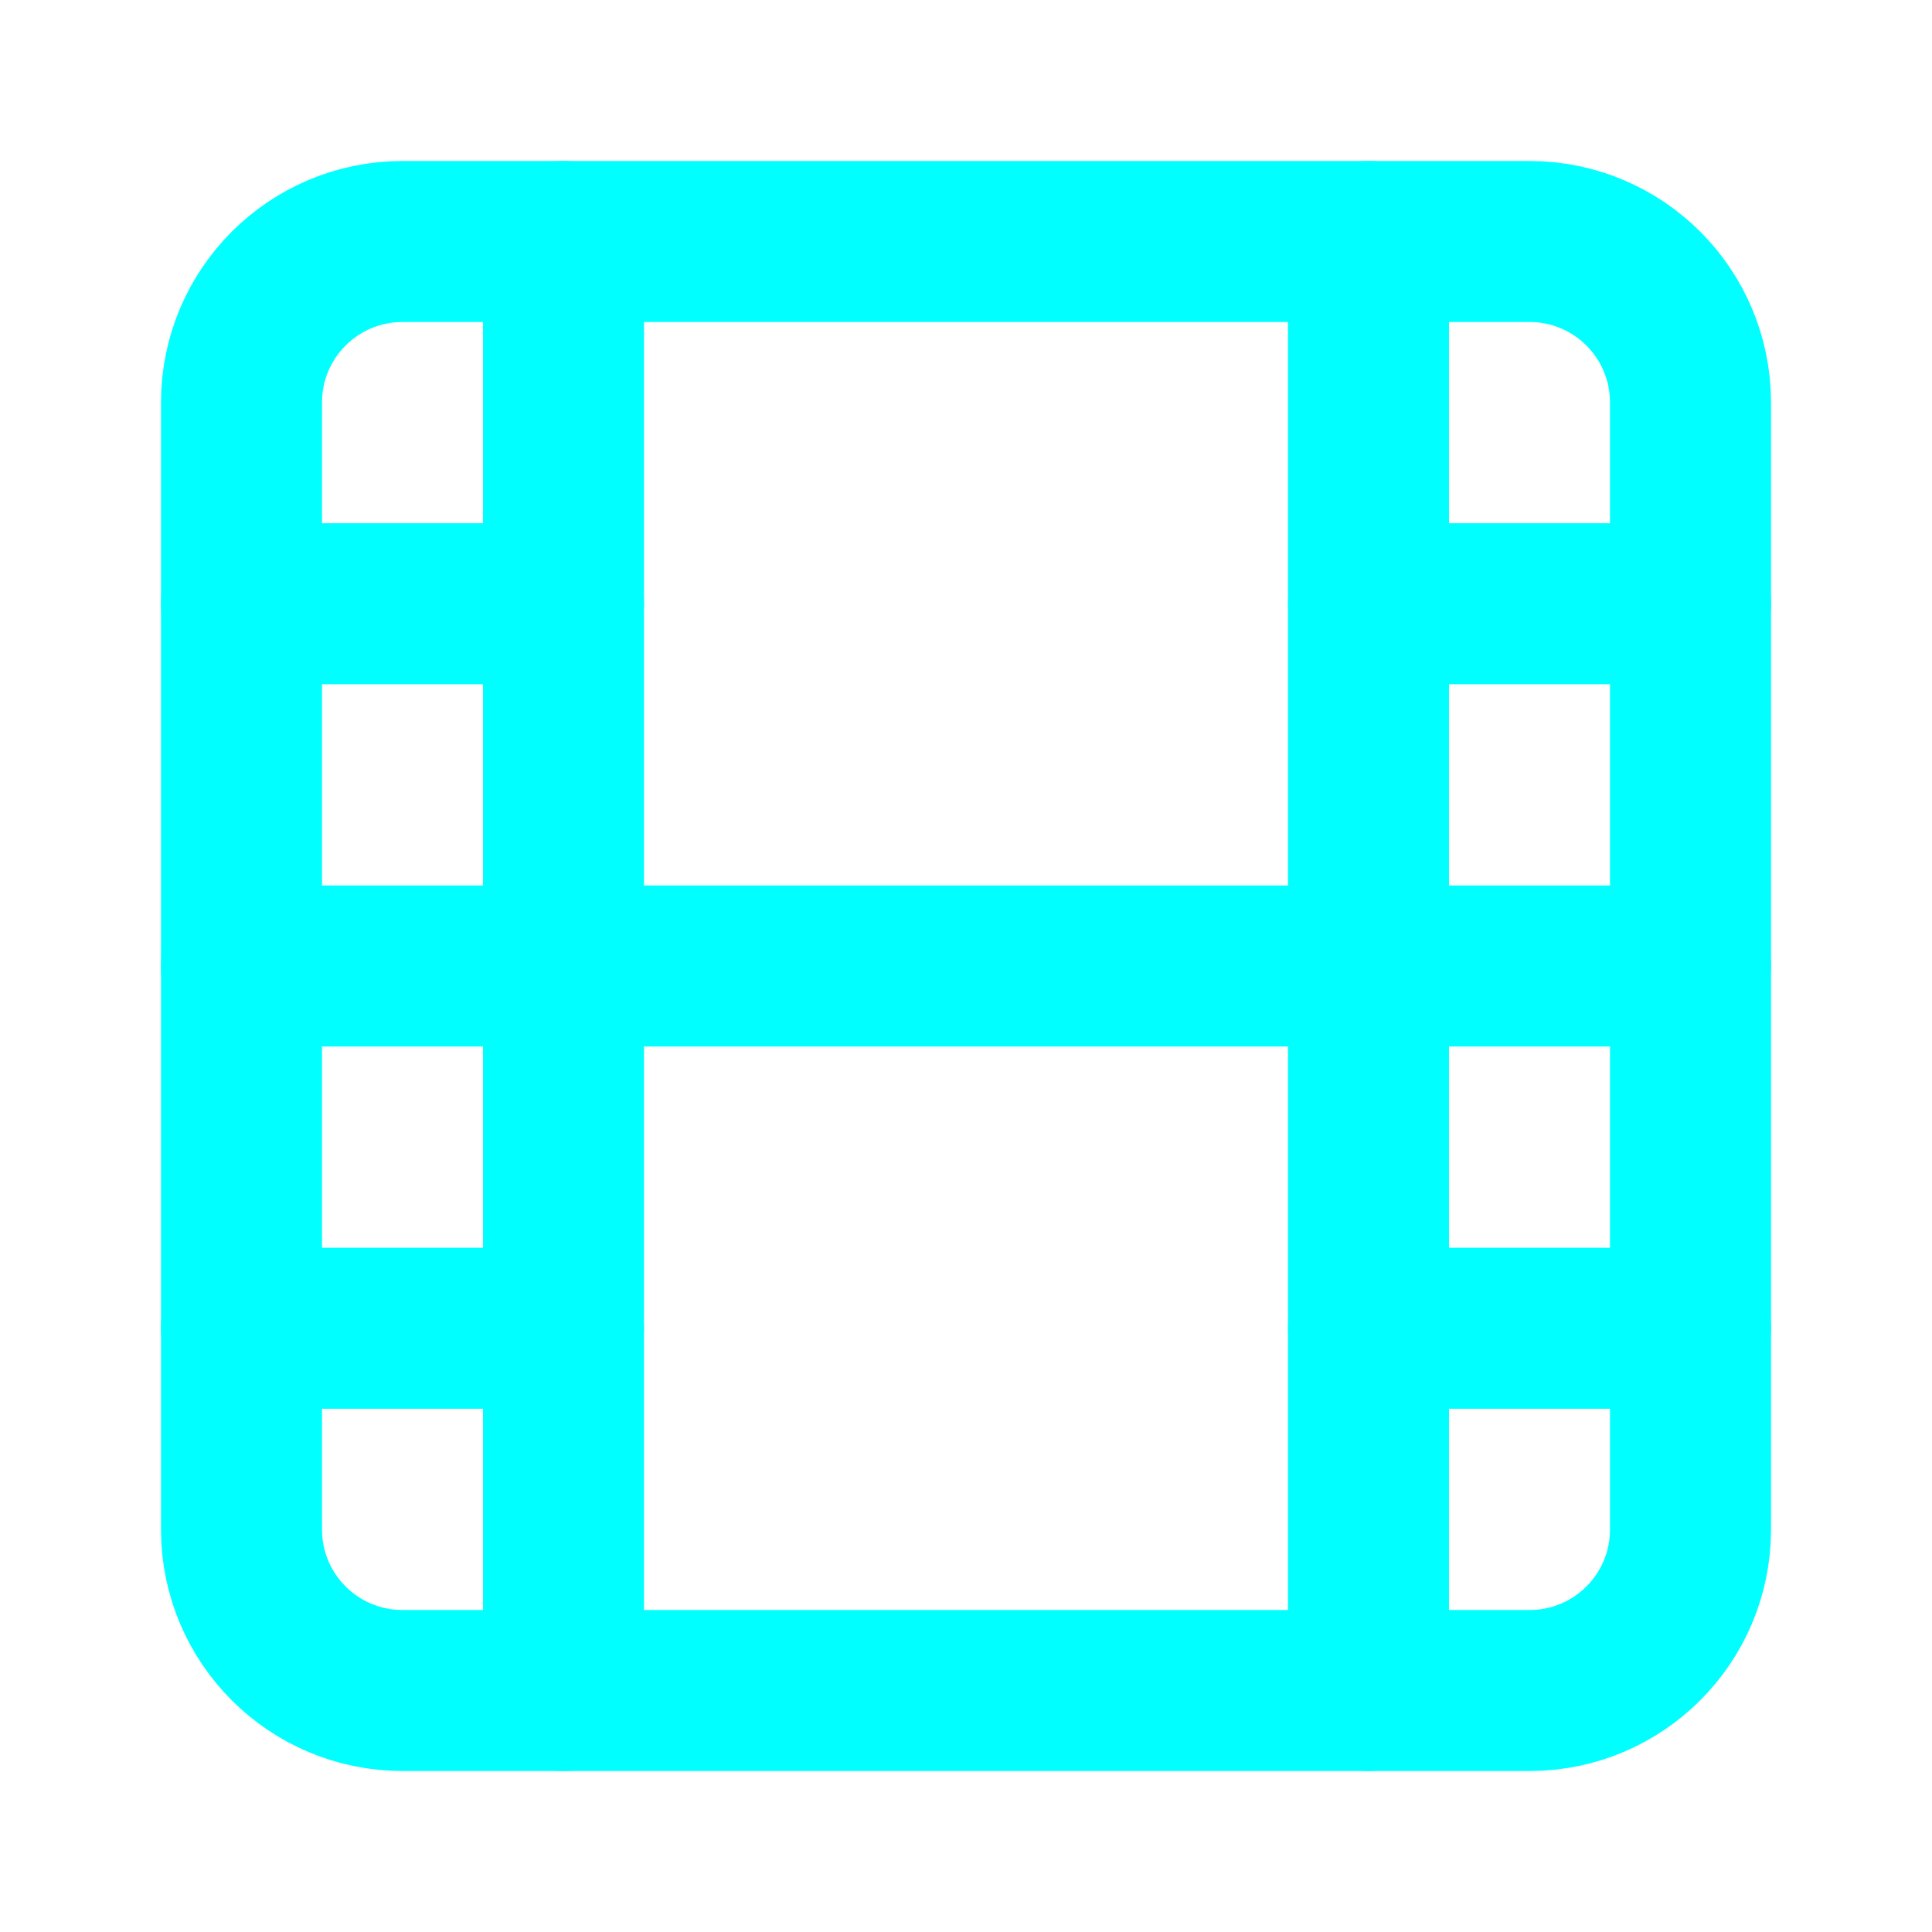
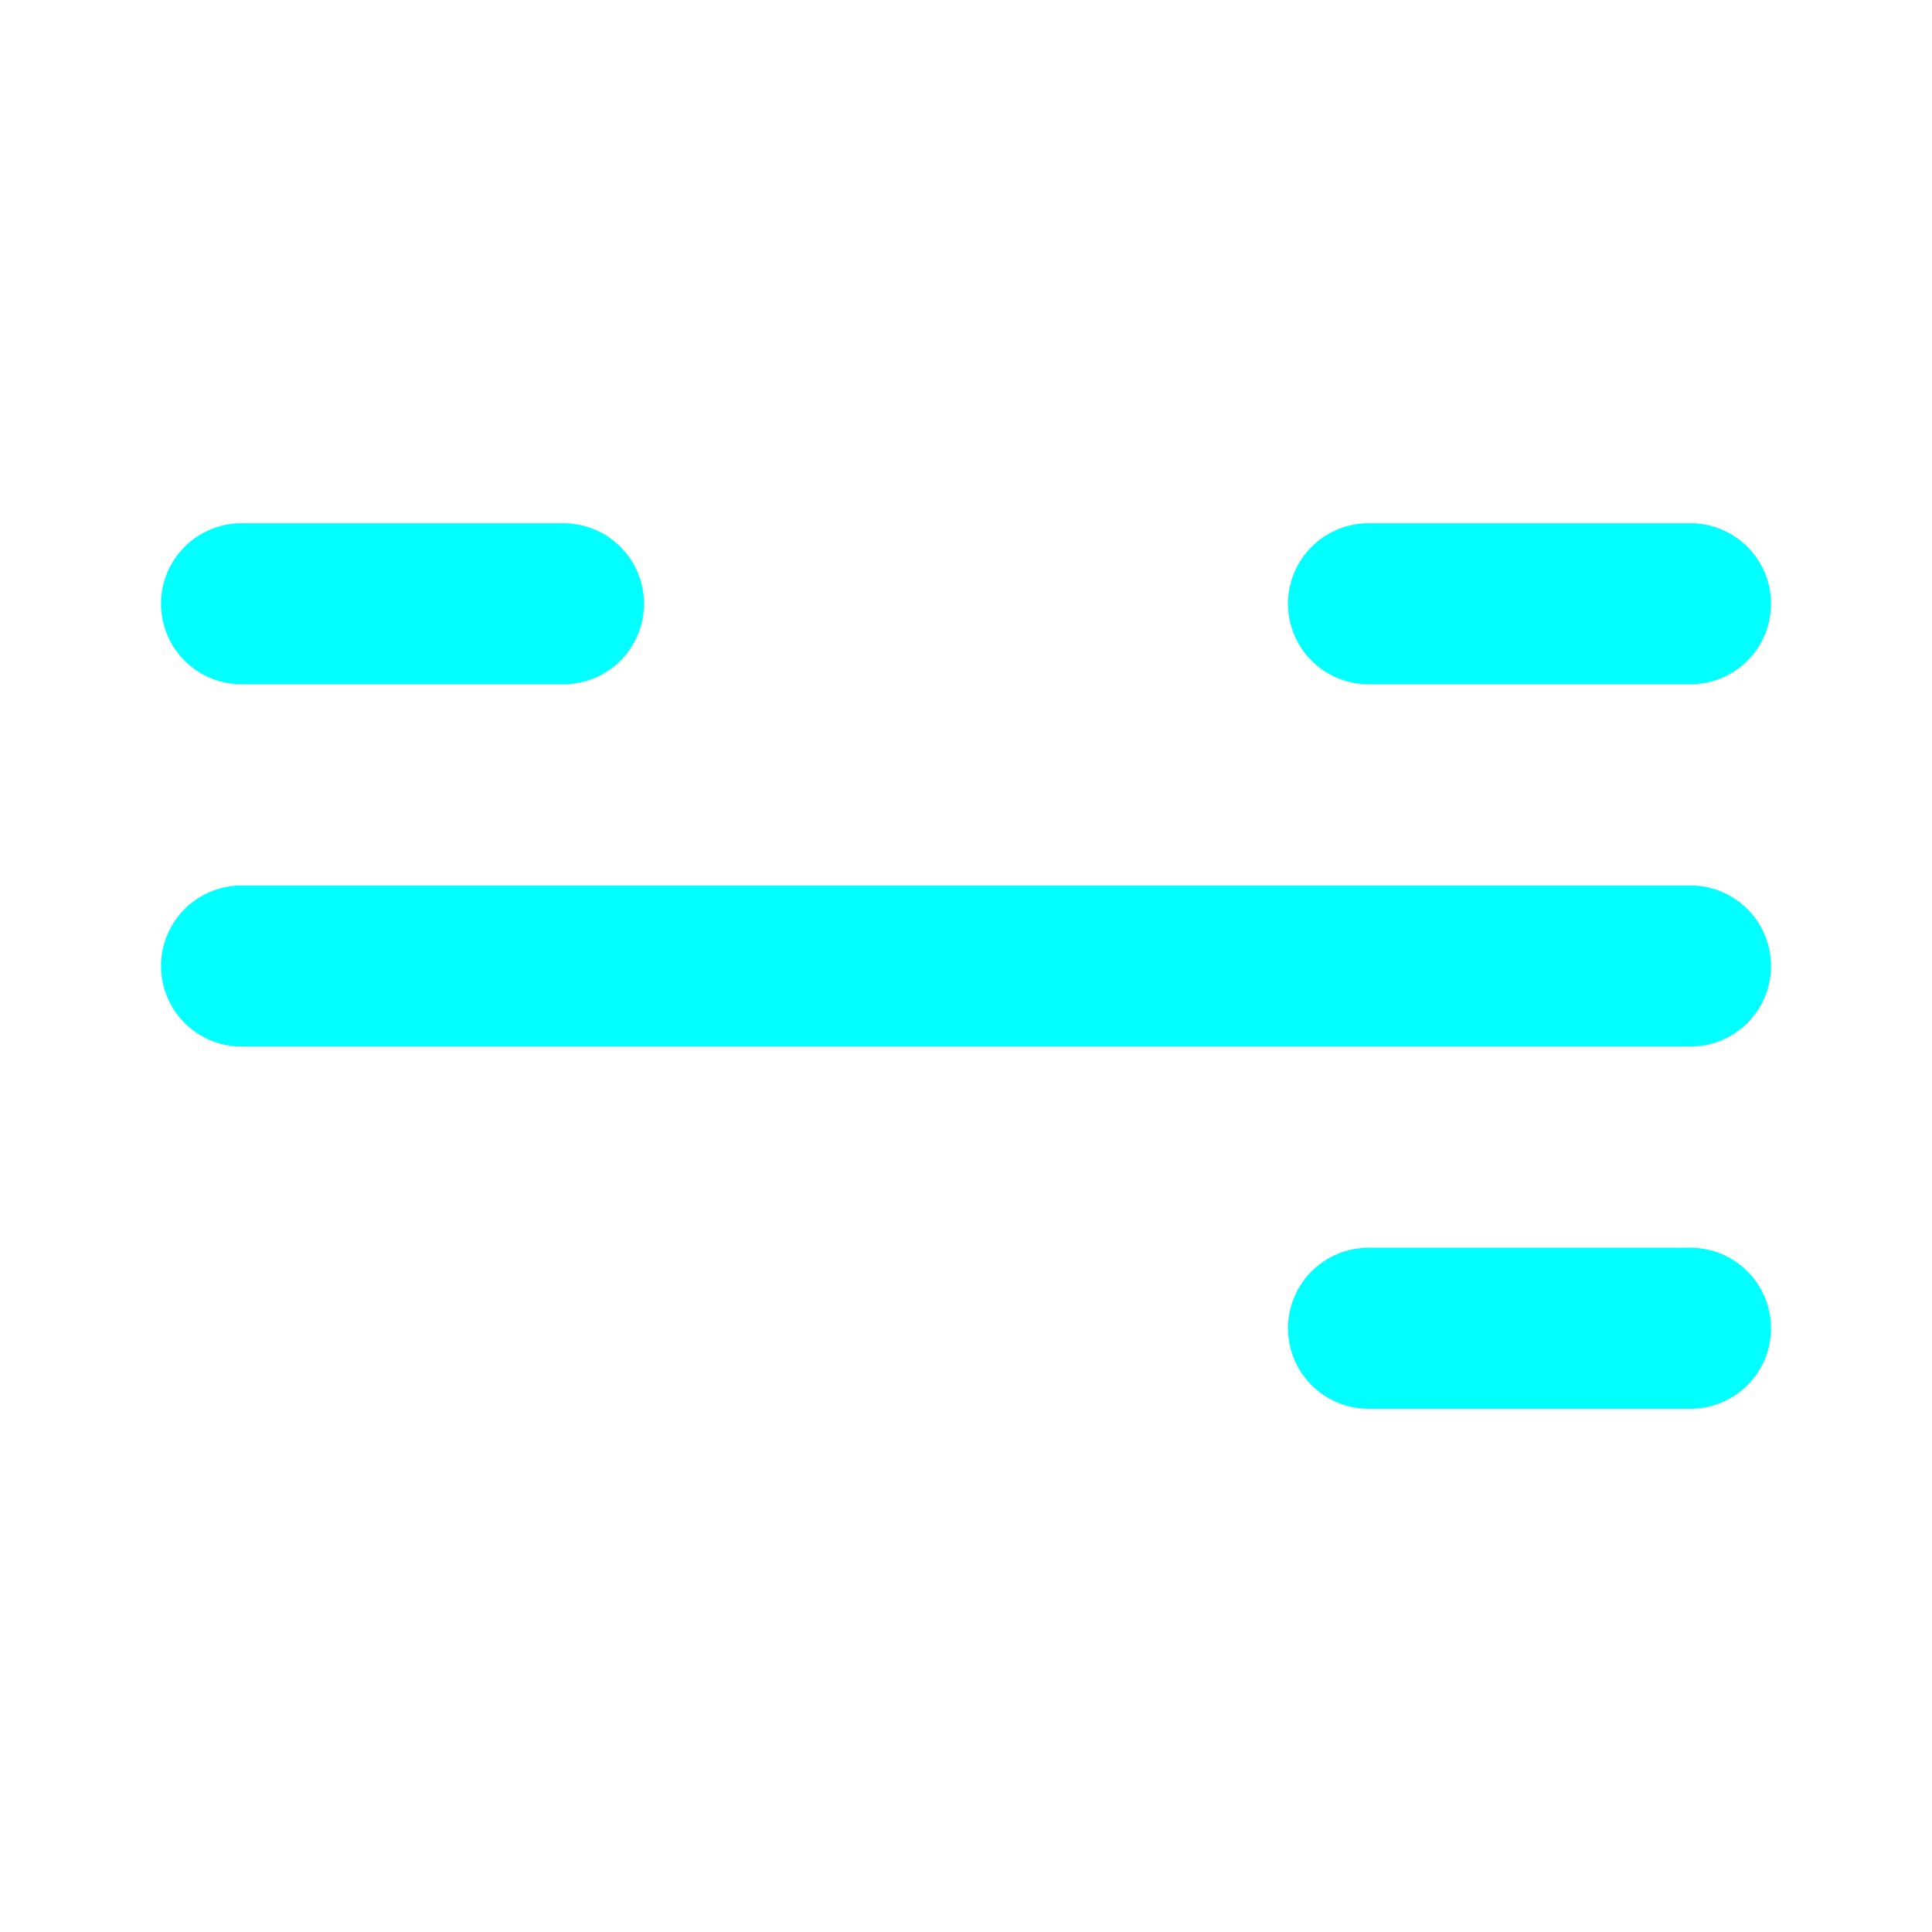
<svg xmlns="http://www.w3.org/2000/svg" width="24" height="24" viewBox="0 0 24 24" fill="none">
-   <path d="M19 3H5C3.895 3 3 3.895 3 5V19C3 20.105 3.895 21 5 21H19C20.105 21 21 20.105 21 19V5C21 3.895 20.105 3 19 3Z" stroke="#00FFFF" stroke-width="2" stroke-linecap="round" stroke-linejoin="round" />
-   <path d="M7 3V21" stroke="#00FFFF" stroke-width="2" stroke-linecap="round" stroke-linejoin="round" />
  <path d="M3 7.5H7" stroke="#00FFFF" stroke-width="2" stroke-linecap="round" stroke-linejoin="round" />
  <path d="M3 12H21" stroke="#00FFFF" stroke-width="2" stroke-linecap="round" stroke-linejoin="round" />
-   <path d="M3 16.5H7" stroke="#00FFFF" stroke-width="2" stroke-linecap="round" stroke-linejoin="round" />
-   <path d="M17 3V21" stroke="#00FFFF" stroke-width="2" stroke-linecap="round" stroke-linejoin="round" />
  <path d="M17 7.5H21" stroke="#00FFFF" stroke-width="2" stroke-linecap="round" stroke-linejoin="round" />
  <path d="M17 16.5H21" stroke="#00FFFF" stroke-width="2" stroke-linecap="round" stroke-linejoin="round" />
</svg>